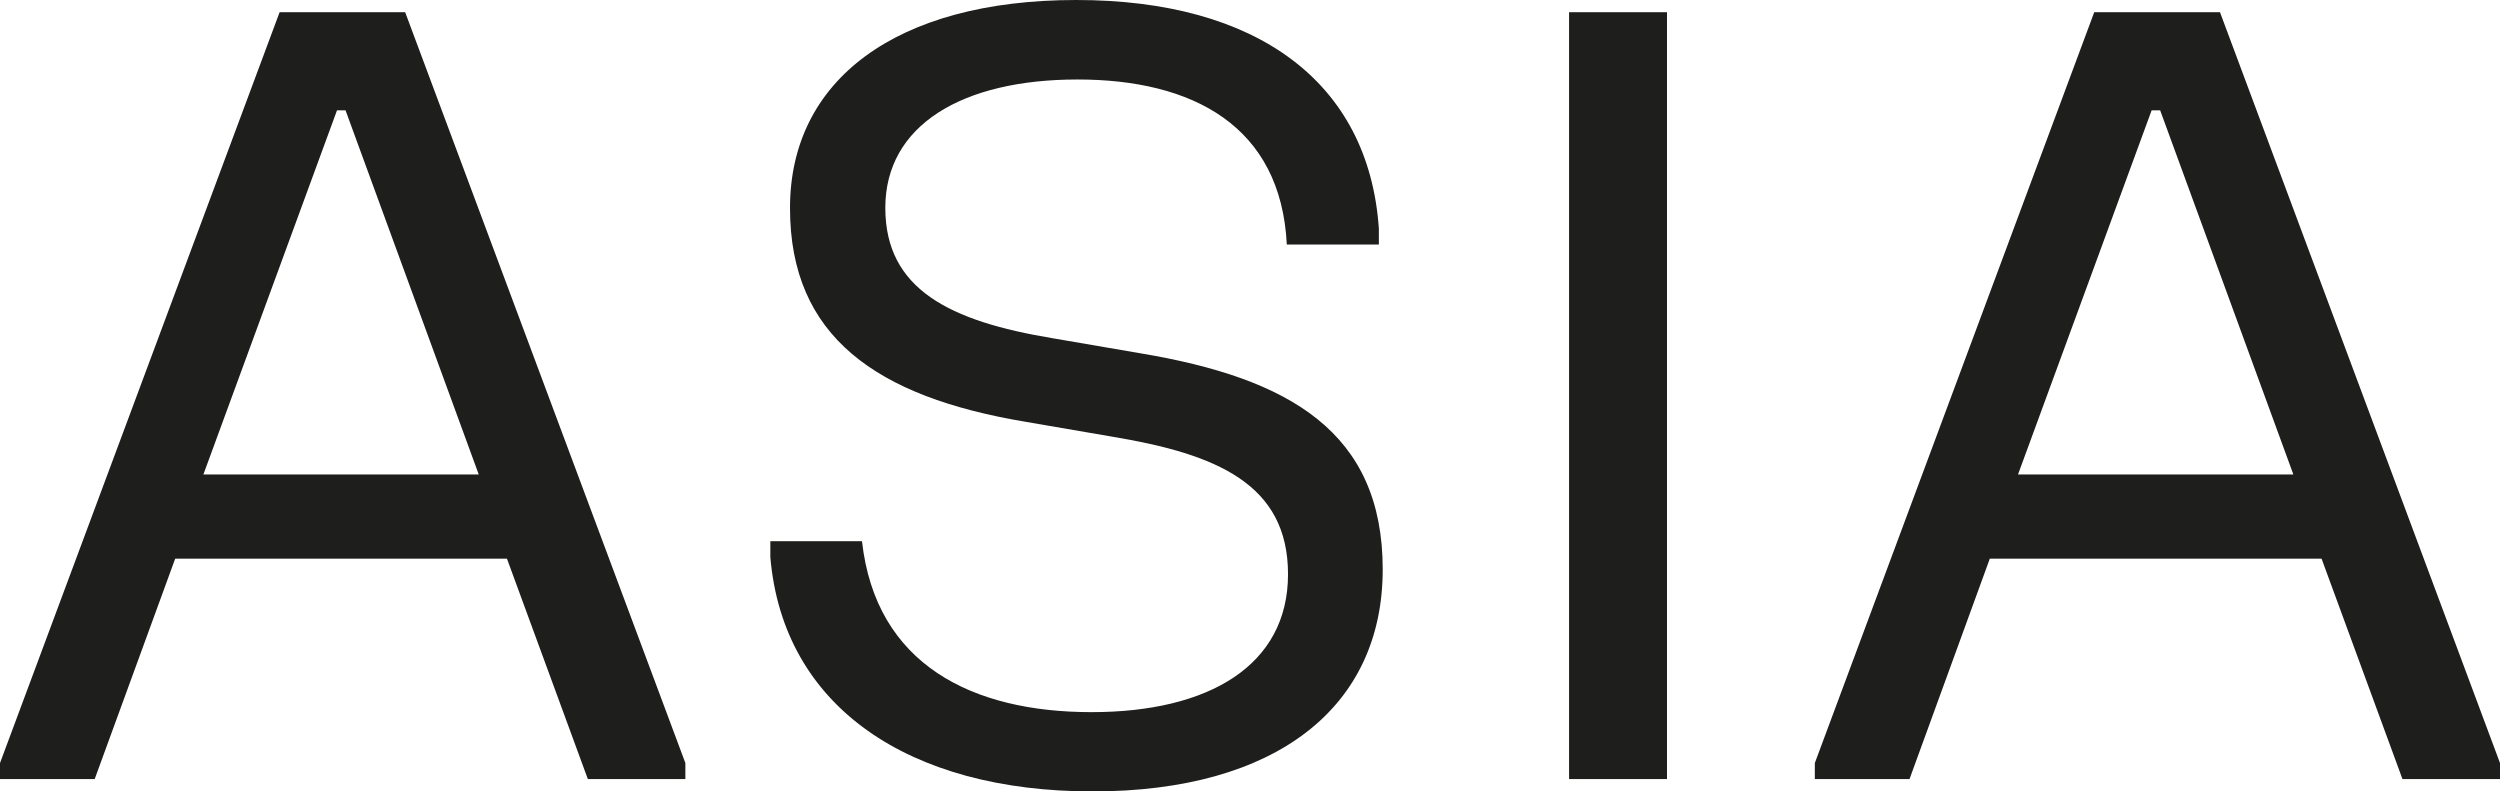
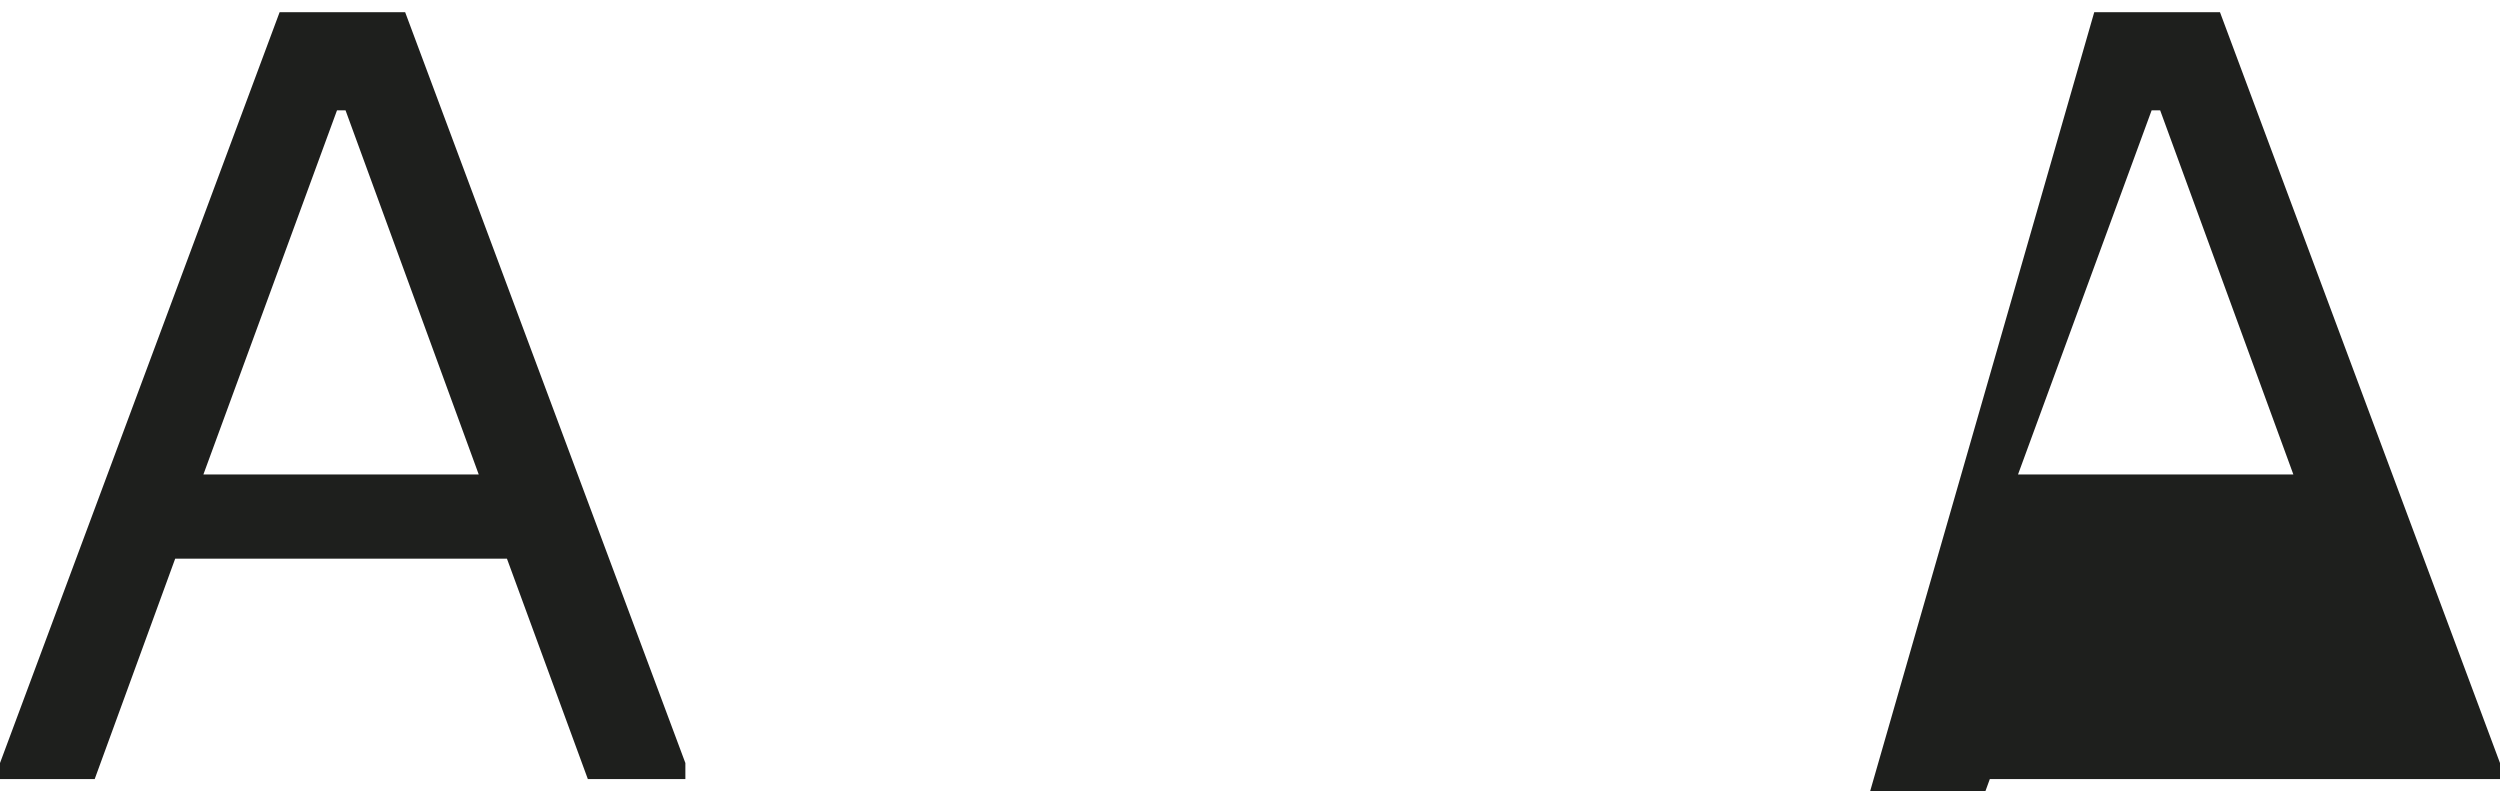
<svg xmlns="http://www.w3.org/2000/svg" version="1.1" x="0px" y="0px" viewBox="0 0 123.29 39.02" style="enable-background:new 0 0 123.29 39.02;" xml:space="preserve">
  <style type="text/css">
	.st0{fill:none;stroke:#878787;stroke-miterlimit:10;}
	.st1{fill:#1E1F1D;}
	.st2{fill:#1E1E1C;stroke:#1E1E1C;stroke-width:0.2;stroke-miterlimit:10;}
</style>
  <g id="Infos">
</g>
  <g id="Logo">
    <g>
      <path class="st1" d="M19.98,0.6L33.8,37.63v0.79h-4.81L25,27.55H8.64L4.67,38.42H0v-0.79L13.79,0.6H19.98z M23.61,23.4L17.04,5.44    h-0.42L10.03,23.4H23.61z" />
-       <path class="st1" d="M53.08,0C61.98,0,67.5,4.04,68,11.27v0.79h-4.54c-0.29-5.86-4.65-8.14-10.32-8.14c-5.7,0-9.48,2.26-9.48,6.33    c0,4.02,3.18,5.59,8.25,6.43l4.31,0.74c7.38,1.23,11.97,3.89,11.97,10.66c0,6.8-5.25,10.95-14.31,10.95    c-9.06,0-15.26-4.17-15.89-11.55v-0.79h4.52c0.68,6.09,5.44,8.43,11.32,8.43c5.8,0,9.69-2.31,9.69-6.8c0-4.46-3.54-5.93-8.64-6.78    l-4.31-0.74c-7.35-1.23-11.61-4.2-11.61-10.53C38.95,3.96,44.18,0,53.08,0z" />
-       <path class="st1" d="M82.21,0.6v37.82h-4.83V0.6H82.21z" />
-       <path class="st1" d="M109.48,0.6l13.81,37.03v0.79h-4.81l-3.99-10.87H98.13l-3.96,10.87h-4.67v-0.79L103.28,0.6H109.48z     M113.1,23.4l-6.57-17.96h-0.42L99.52,23.4H113.1z" />
+       <path class="st1" d="M109.48,0.6l13.81,37.03v0.79h-4.81H98.13l-3.96,10.87h-4.67v-0.79L103.28,0.6H109.48z     M113.1,23.4l-6.57-17.96h-0.42L99.52,23.4H113.1z" />
    </g>
  </g>
</svg>